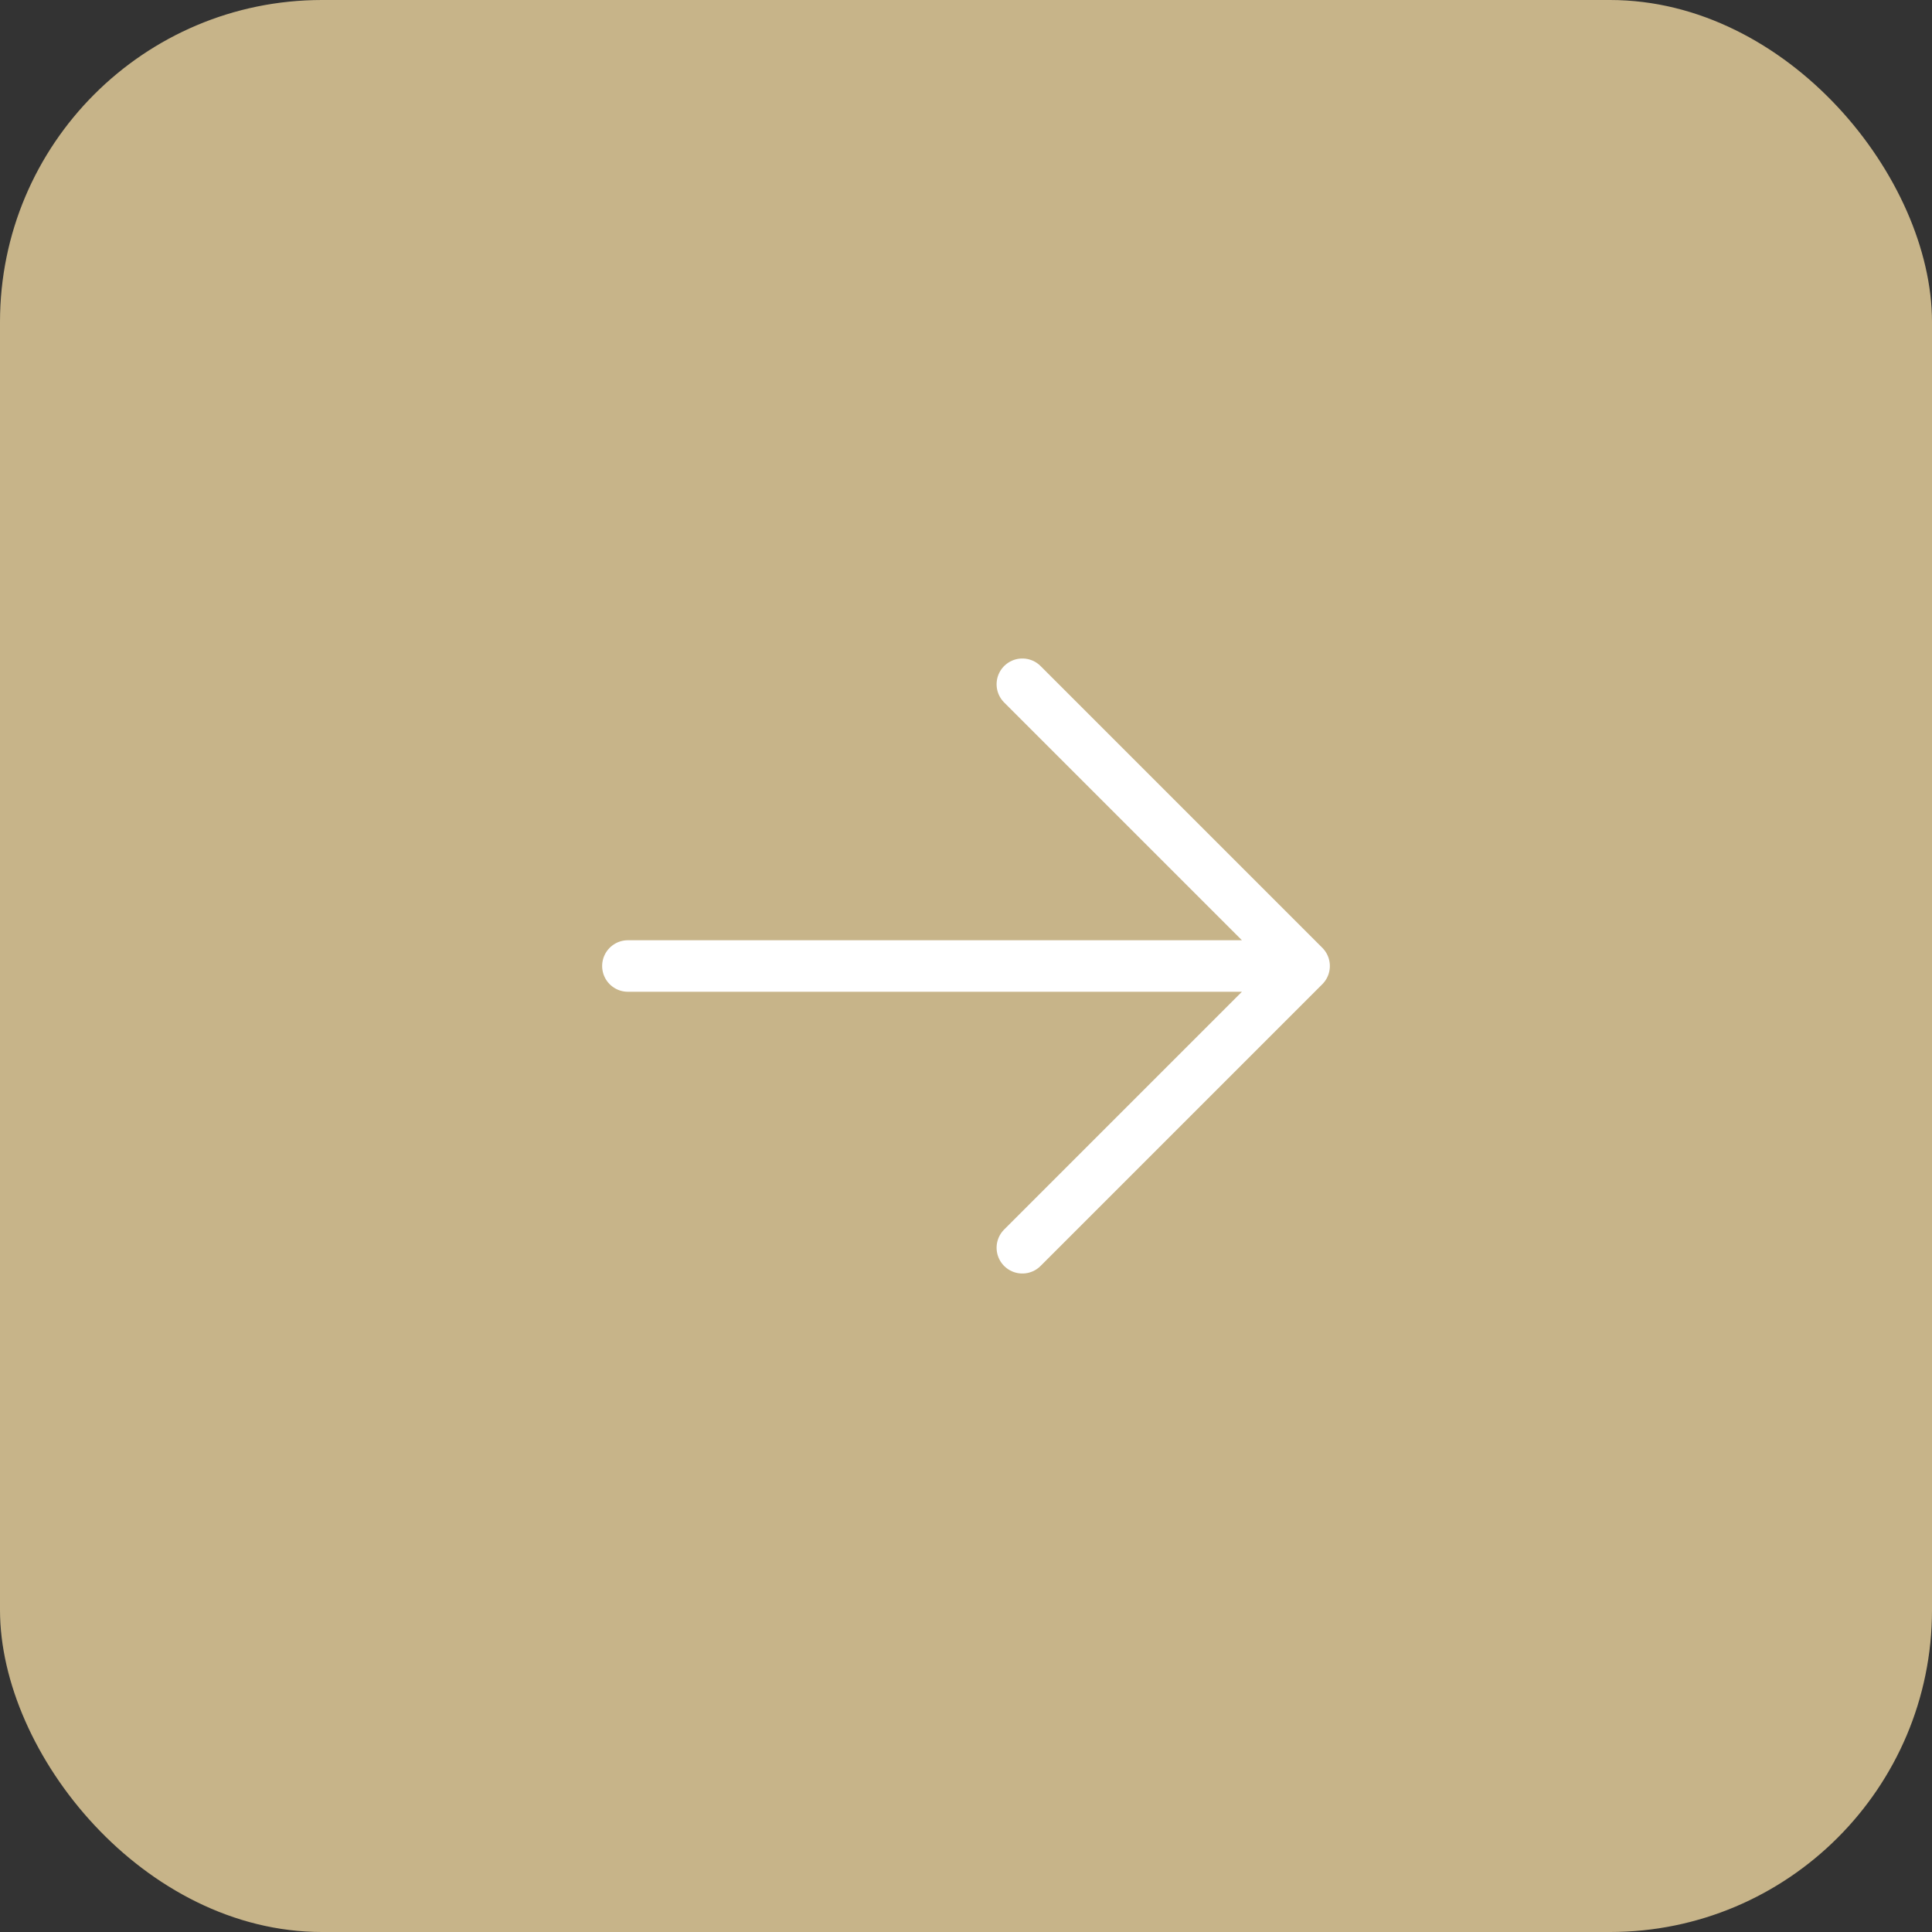
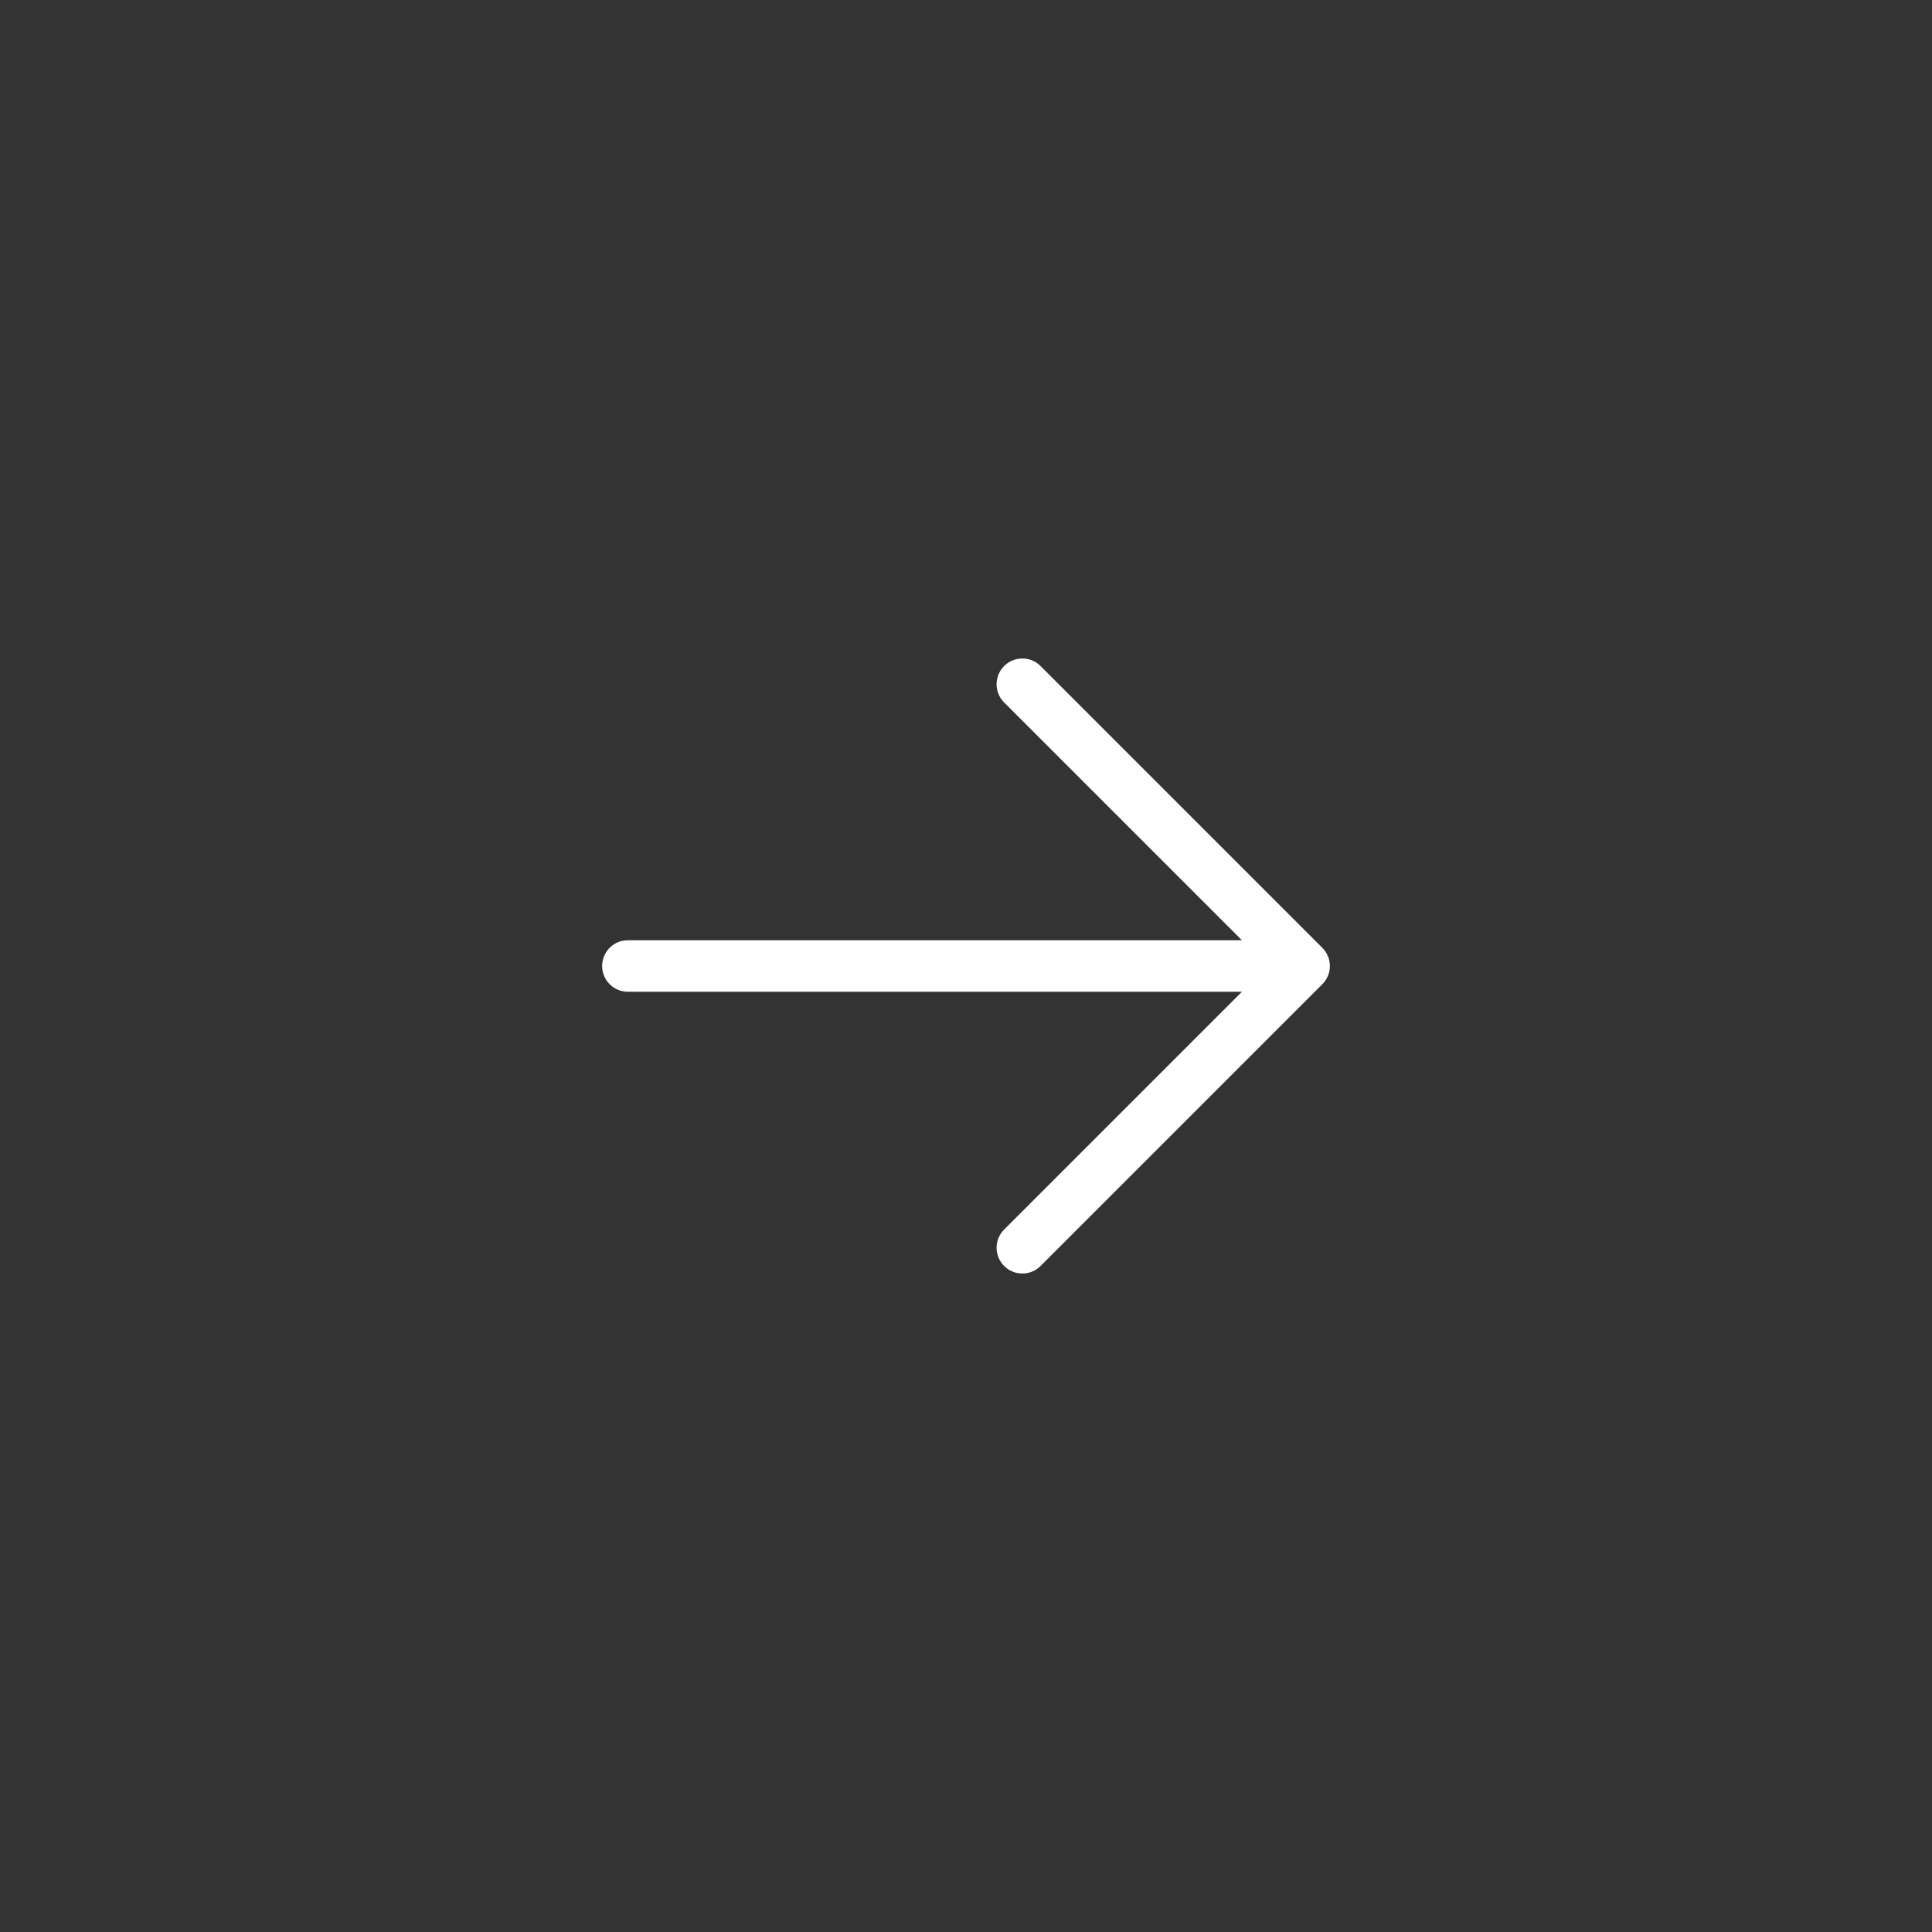
<svg xmlns="http://www.w3.org/2000/svg" width="30" height="30" viewBox="0 0 30 30" fill="none">
  <rect x="0" y="0" width="30" height="30" fill="#333333" stroke="none" />
-   <circle cx="15" cy="15" r="15" fill="#C7B489" />
-   <rect width="30" height="30" rx="5" fill="#C7B489" />
  <path d="M15.875 10.625L20.25 15M20.25 15L15.875 19.375M20.25 15H9.75" stroke="white" stroke-width="0.8" stroke-linecap="round" stroke-linejoin="round" />
</svg>